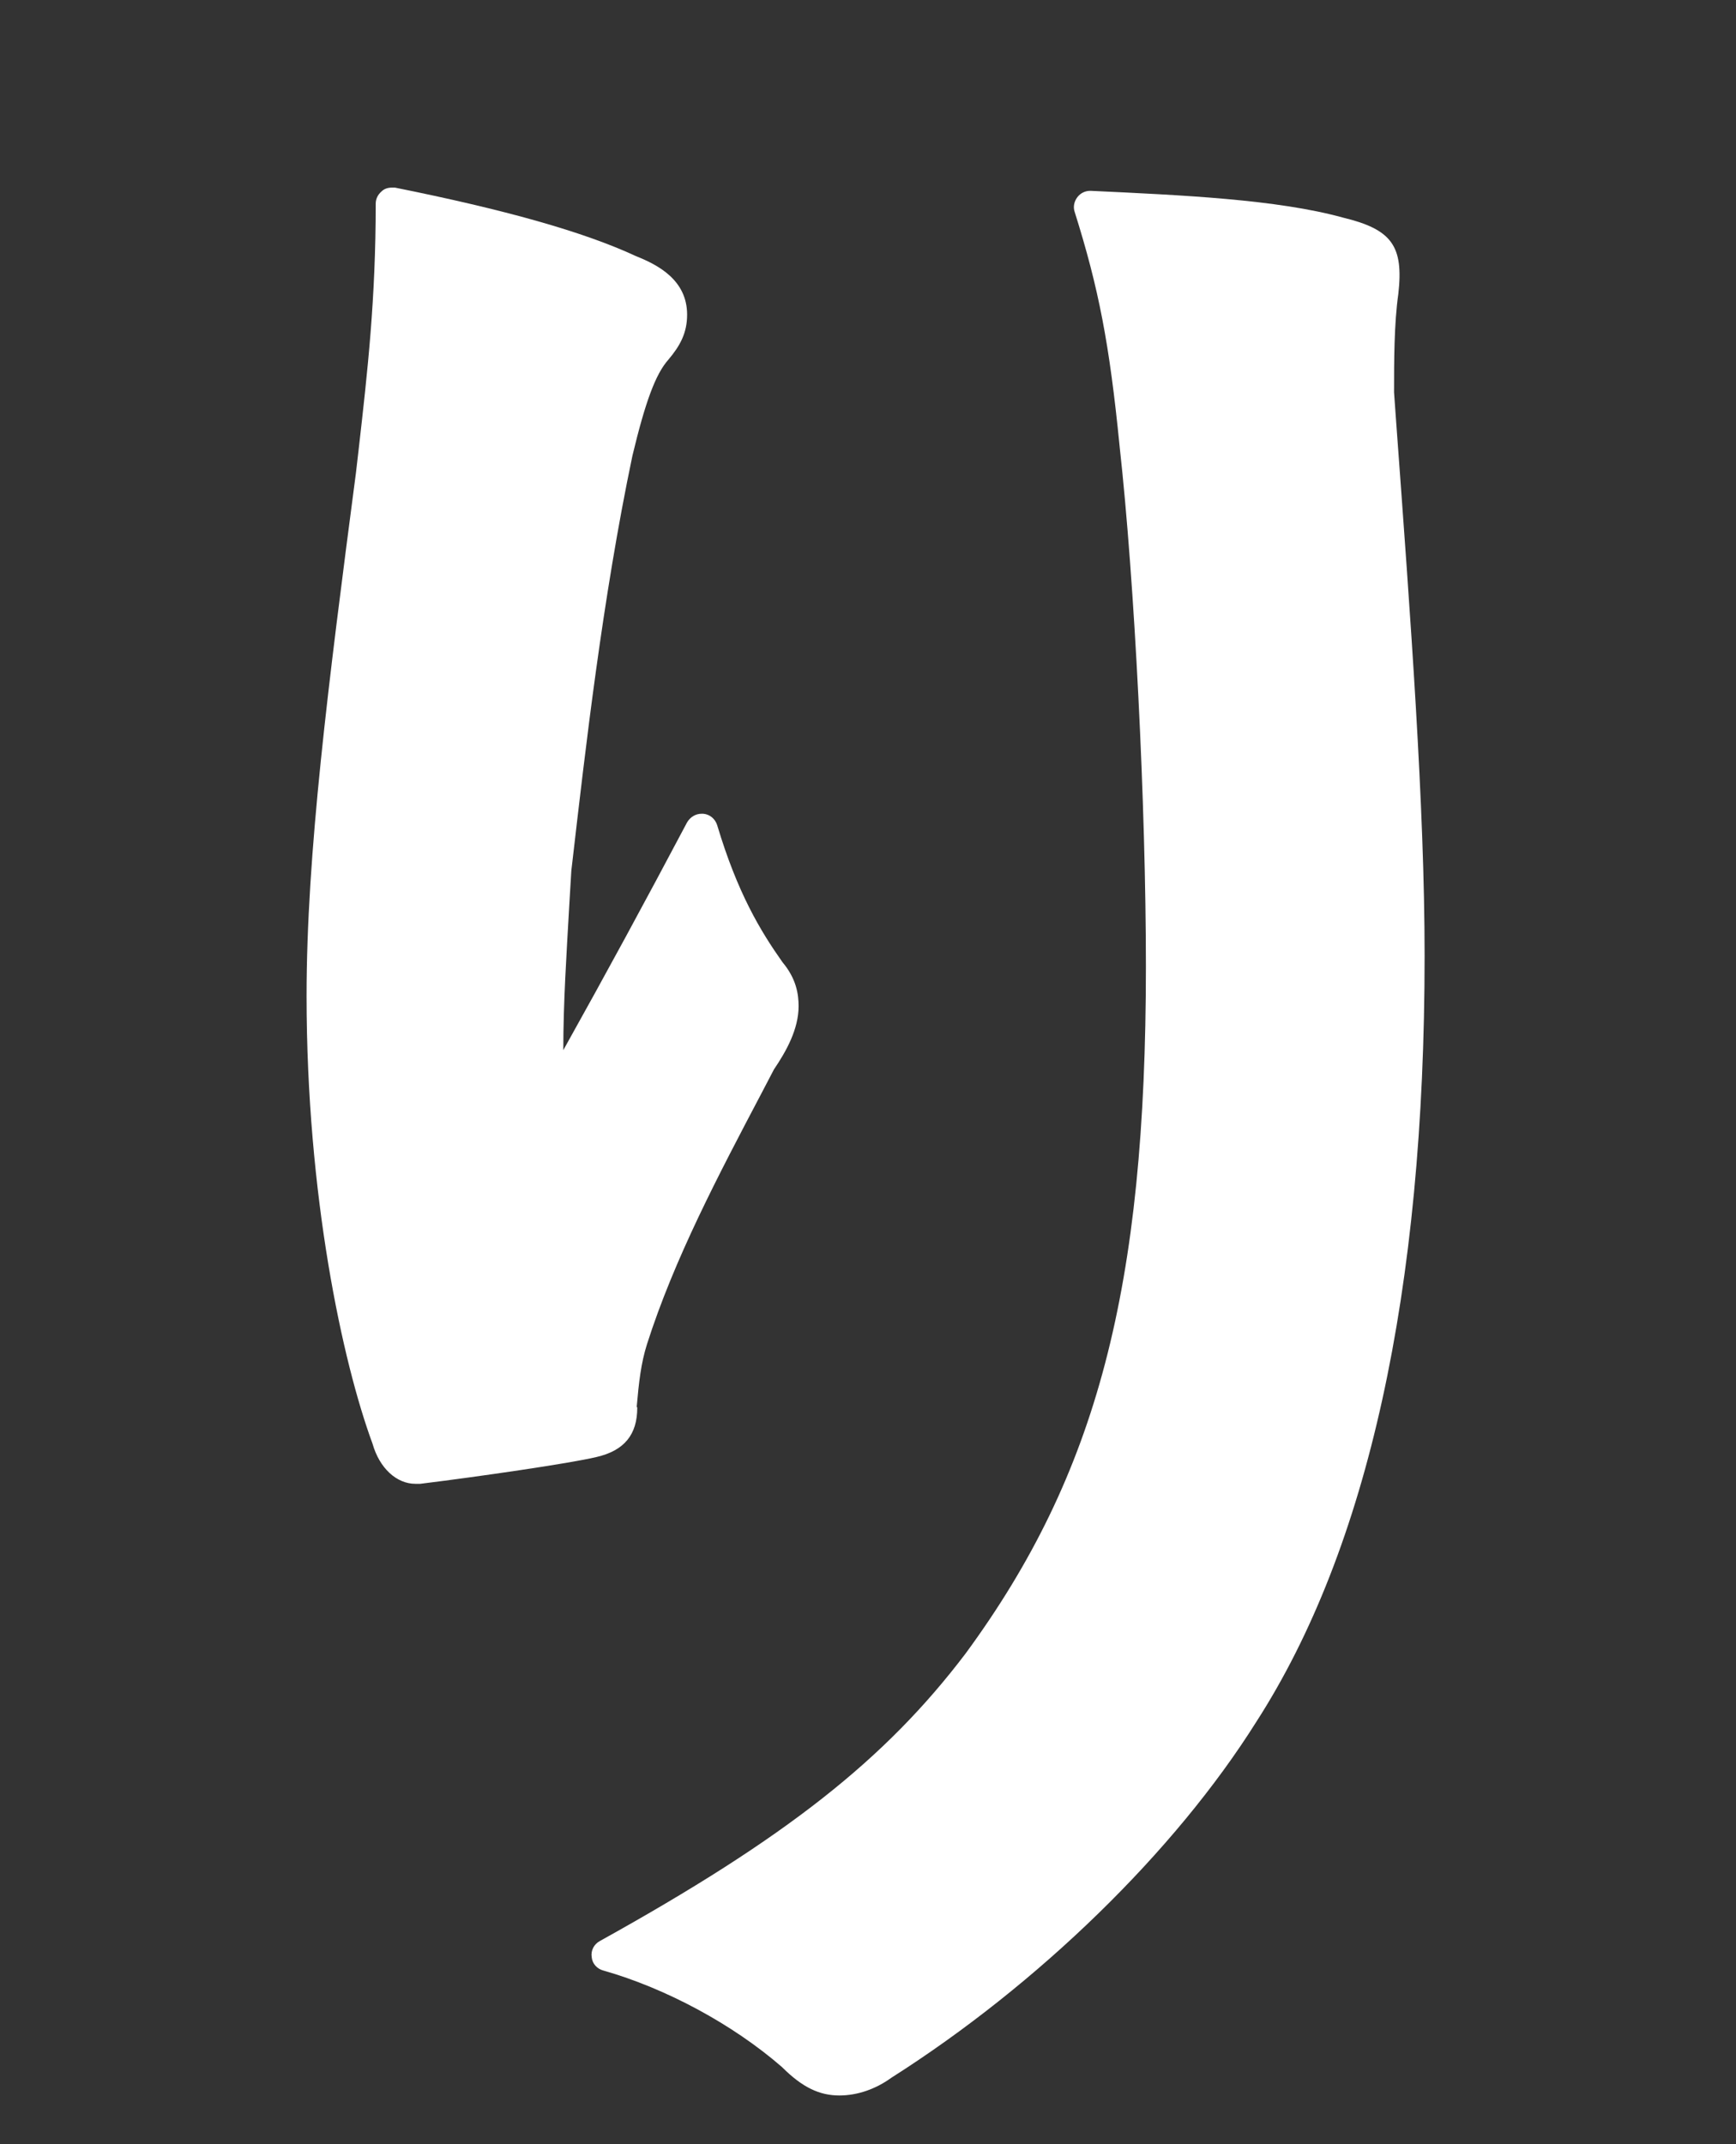
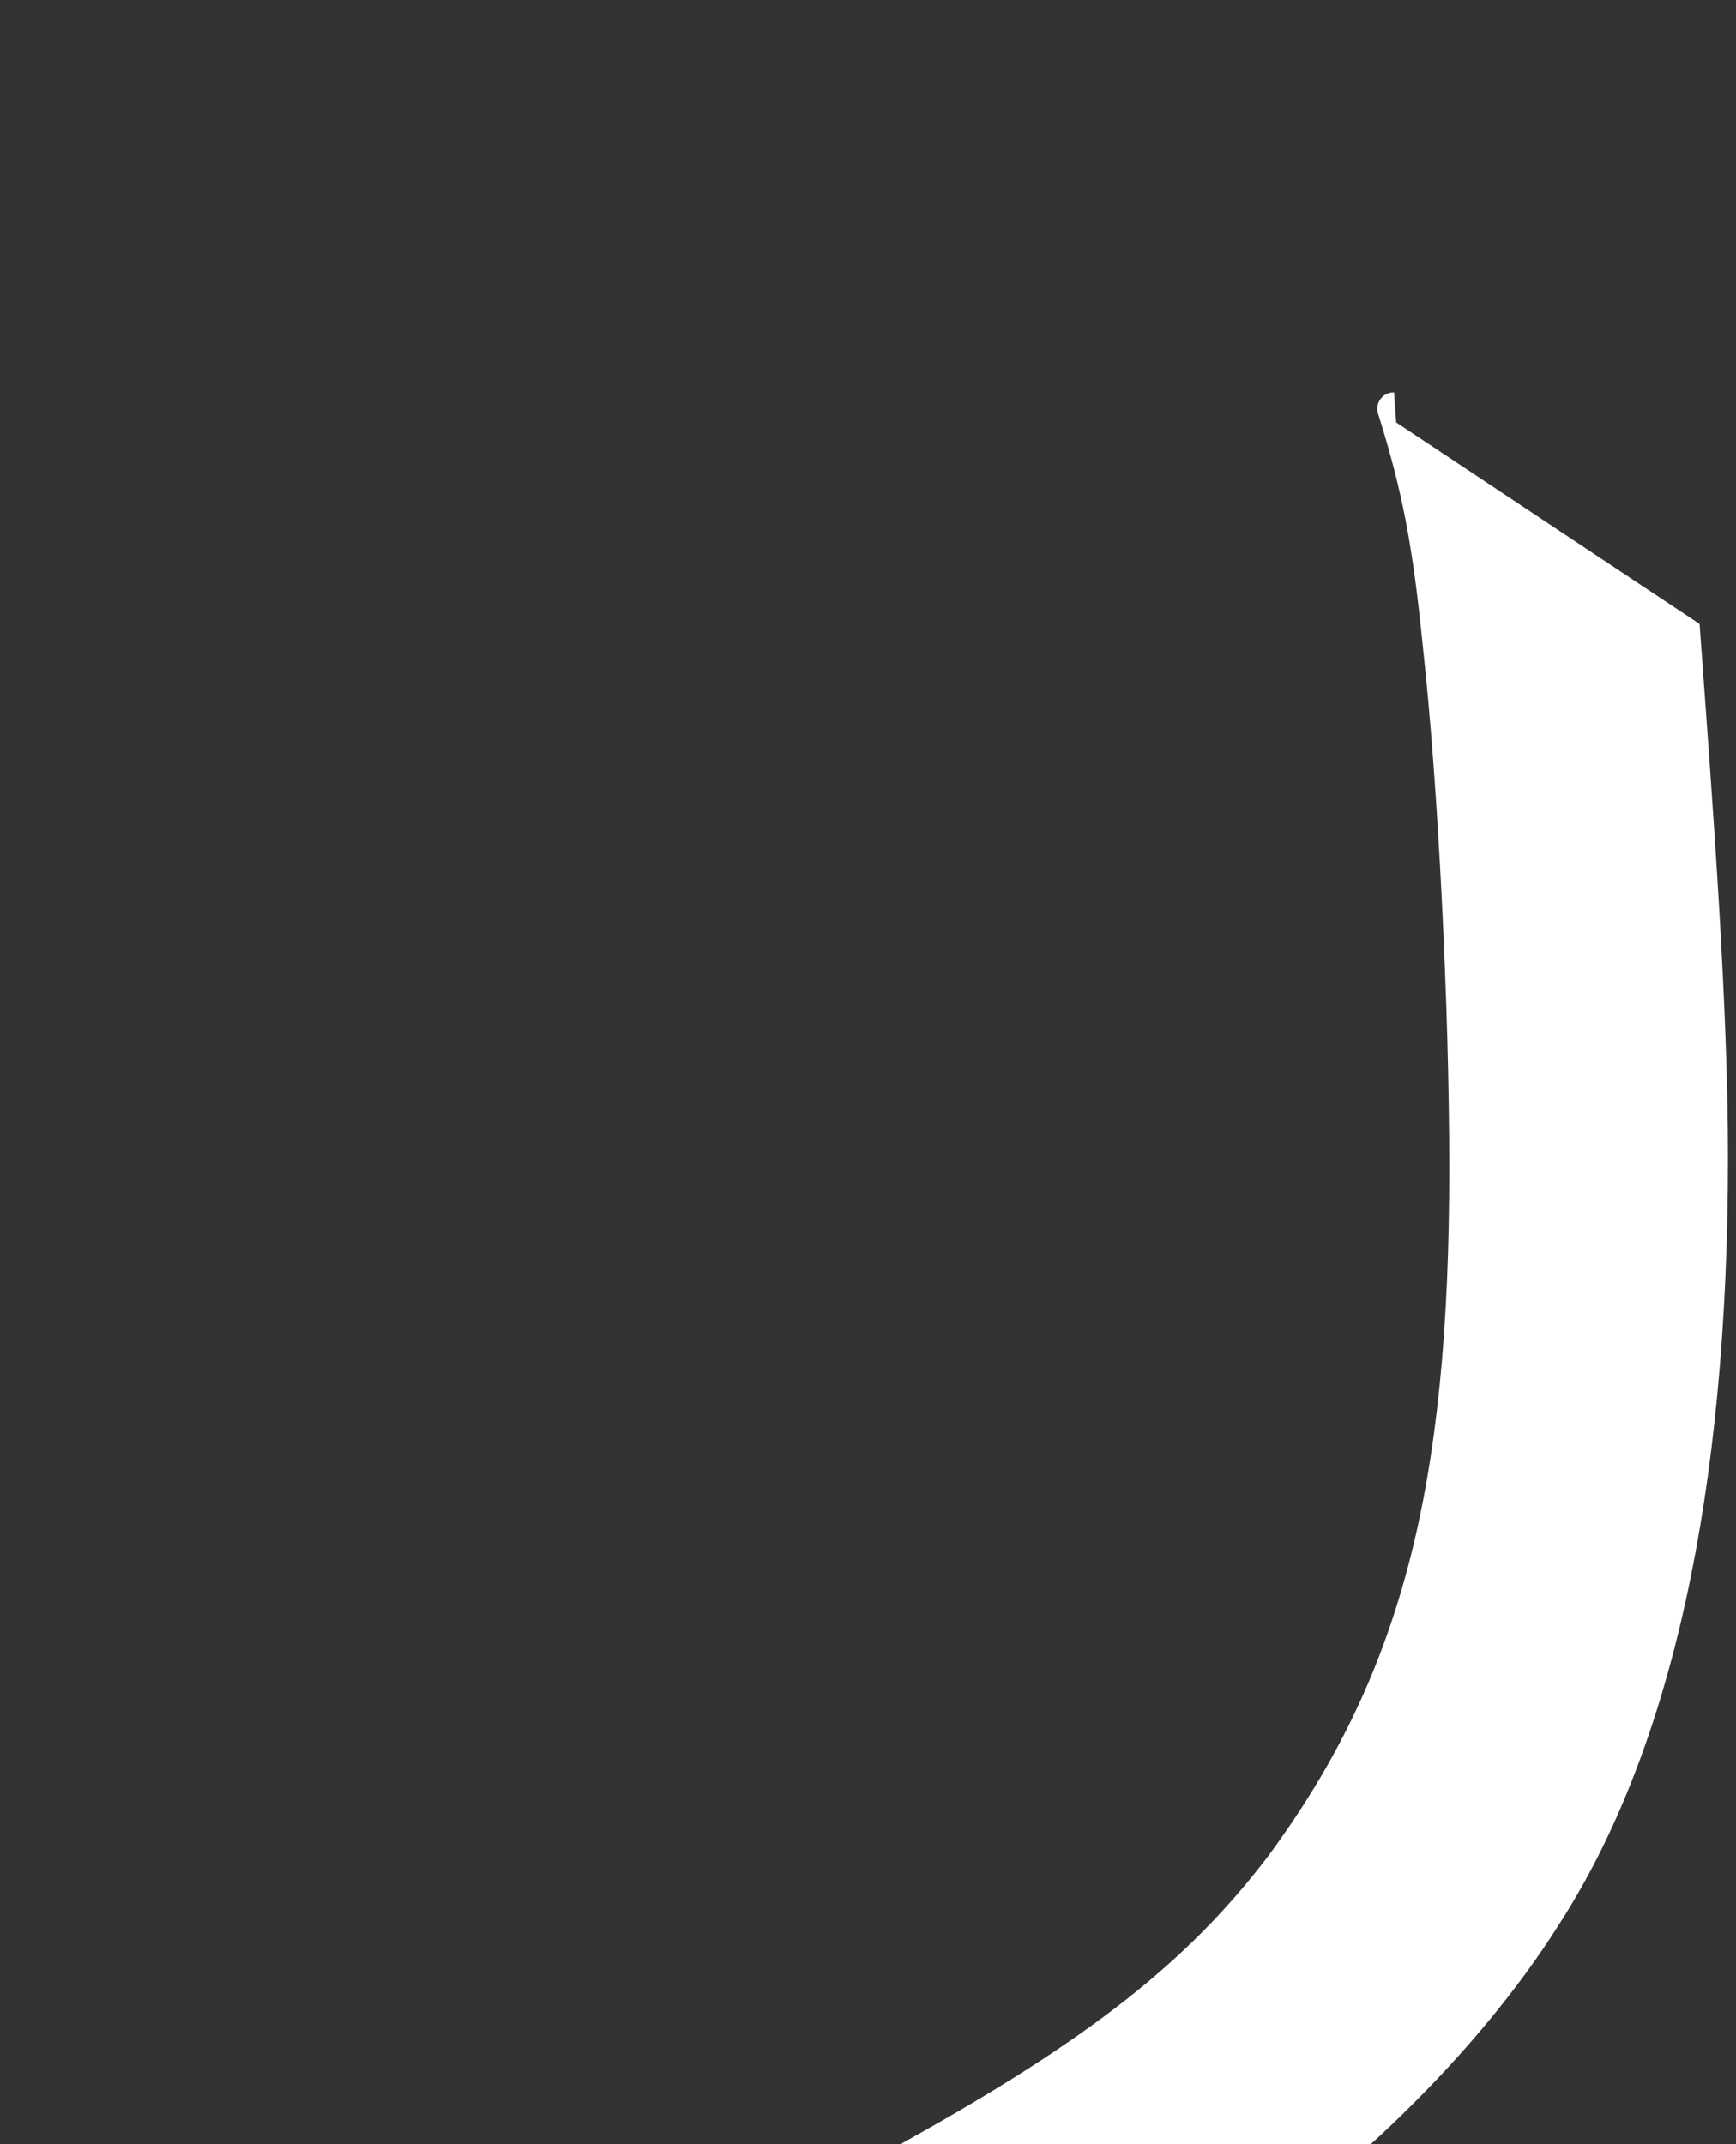
<svg xmlns="http://www.w3.org/2000/svg" id="_レイヤー_2" data-name="レイヤー 2" viewBox="0 0 32.39 40">
  <rect x="0" y="0" width="32.39" height="40" fill="#333333" stroke="none" />
  <defs>
    <style>
      .cls-1 {
        fill: none;
      }

      .cls-2 {
        fill: #fff;
      }
    </style>
  </defs>
  <g id="_レイヤー_1-2" data-name="レイヤー 1">
    <g>
      <rect class="cls-1" width="32.39" height="40" />
      <g>
-         <path class="cls-2" d="M11.88,26.24c.04-.46.08-.81.19-1.16.51-1.6,1.34-3.17,2.14-4.69l.23-.44c.23-.34.46-.75.46-1.18,0-.22-.04-.51-.3-.82-.41-.58-.84-1.29-1.22-2.56-.04-.12-.14-.2-.26-.21,0,0-.02,0-.03,0-.11,0-.21.06-.27.16-.8,1.51-1.5,2.8-2.31,4.25,0-.89.06-1.79.11-2.68l.04-.67.02-.17c.24-2.07.56-4.9,1.12-7.57.24-1,.43-1.52.67-1.79.22-.26.35-.5.35-.84,0-.65-.55-.93-.95-1.09-.99-.46-2.46-.87-4.5-1.28-.02,0-.04,0-.06,0-.07,0-.14.02-.19.07-.07.06-.11.14-.11.23,0,1.78-.15,3.11-.32,4.6l-.05.43c-.52,3.97-.92,7.1-.92,9.75,0,3.72.67,6.83,1.23,8.35.13.46.45.75.8.75h.09c1.06-.13,2.79-.38,3.29-.5.52-.12.76-.42.76-.92Z" />
-         <path class="cls-2" d="M26.05,7.88l-.04-.56c0-.57,0-1.28.08-1.84.1-.89-.12-1.2-1.03-1.42-1.23-.34-3-.42-4.71-.5h-.01c-.09,0-.18.04-.24.12-.06.08-.08.18-.05.27.45,1.43.65,2.46.84,4.38.28,2.53.49,6.7.49,9.7,0,6-.91,9.47-3.36,12.81-1.5,1.98-3.35,3.44-6.83,5.37-.11.06-.17.18-.15.3.01.12.1.22.22.25,1.16.33,2.41,1,3.33,1.8.38.38.7.53,1.07.53.34,0,.68-.12.97-.33,2.74-1.74,5.29-4.22,6.81-6.64,2.08-3.23,3.14-8.03,3.14-14.29,0-2.8-.26-6.27-.53-9.95Z" />
+         <path class="cls-2" d="M26.05,7.88l-.04-.56h-.01c-.09,0-.18.04-.24.12-.06.08-.08.18-.05.27.45,1.43.65,2.46.84,4.38.28,2.53.49,6.7.49,9.7,0,6-.91,9.47-3.36,12.81-1.5,1.98-3.35,3.44-6.83,5.37-.11.06-.17.18-.15.3.01.12.1.22.22.25,1.16.33,2.41,1,3.33,1.8.38.38.7.53,1.07.53.34,0,.68-.12.97-.33,2.74-1.74,5.29-4.22,6.81-6.64,2.08-3.23,3.14-8.03,3.14-14.29,0-2.8-.26-6.27-.53-9.95Z" />
      </g>
    </g>
  </g>
</svg>